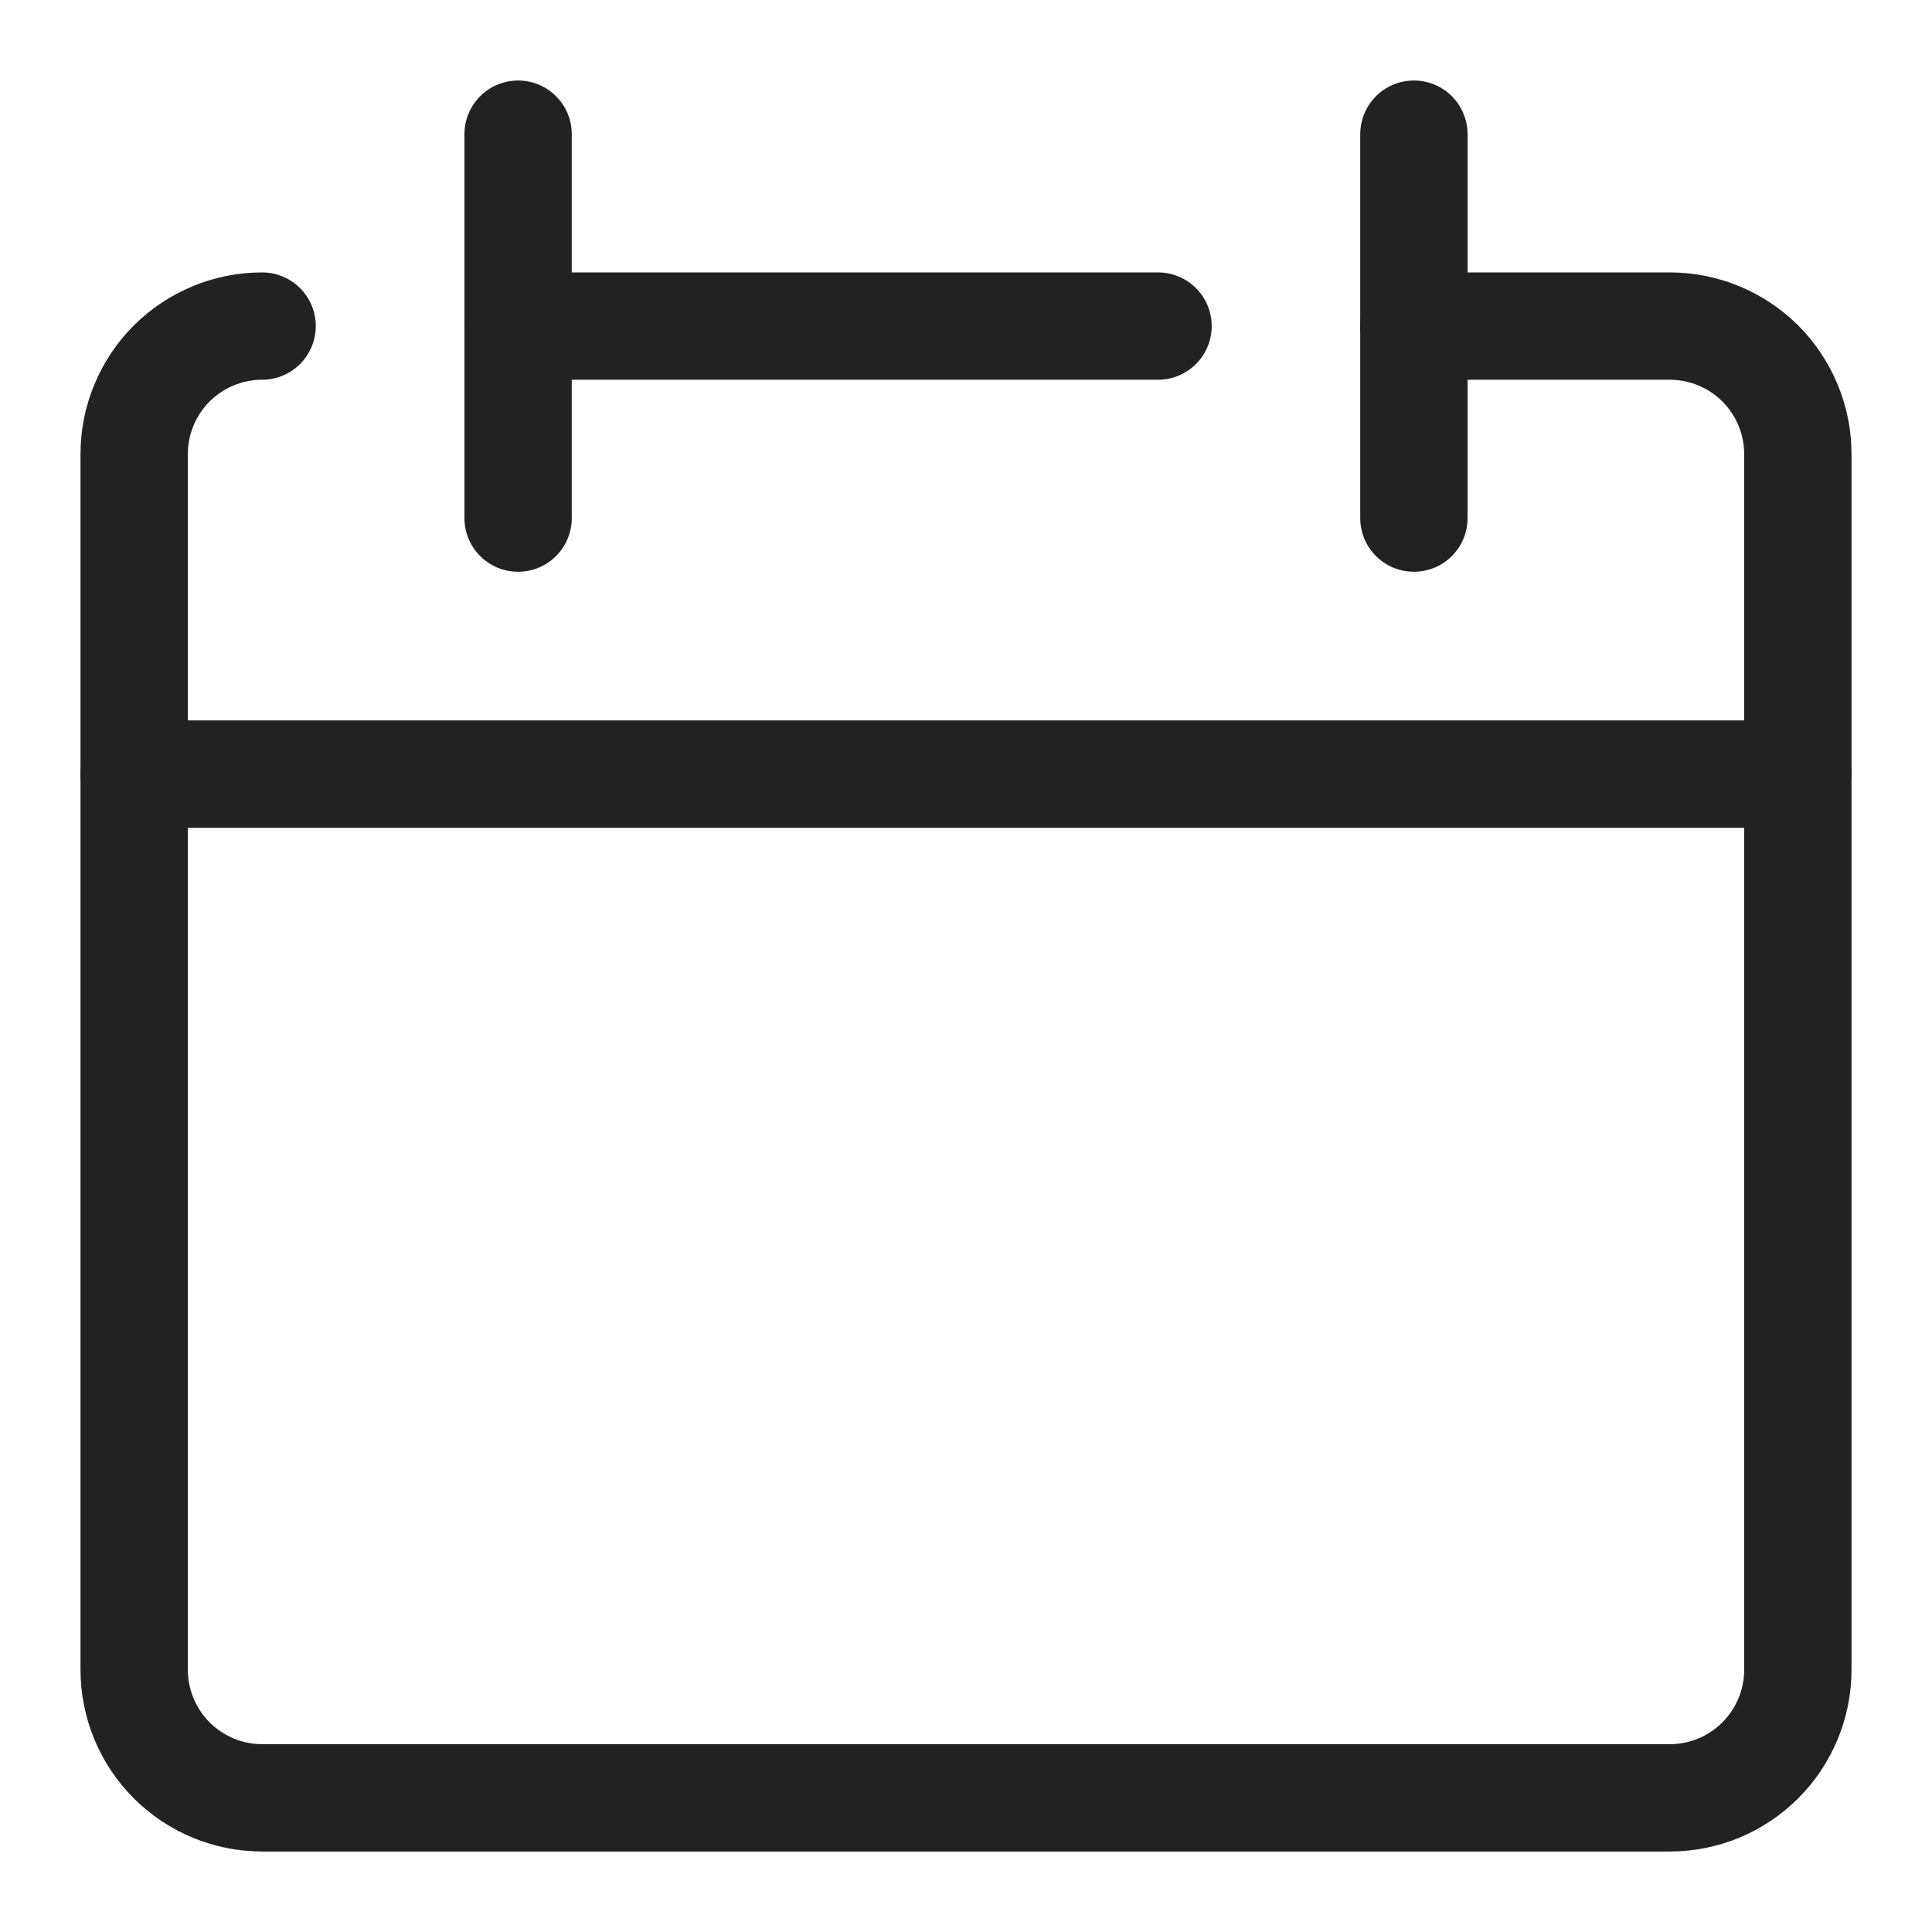
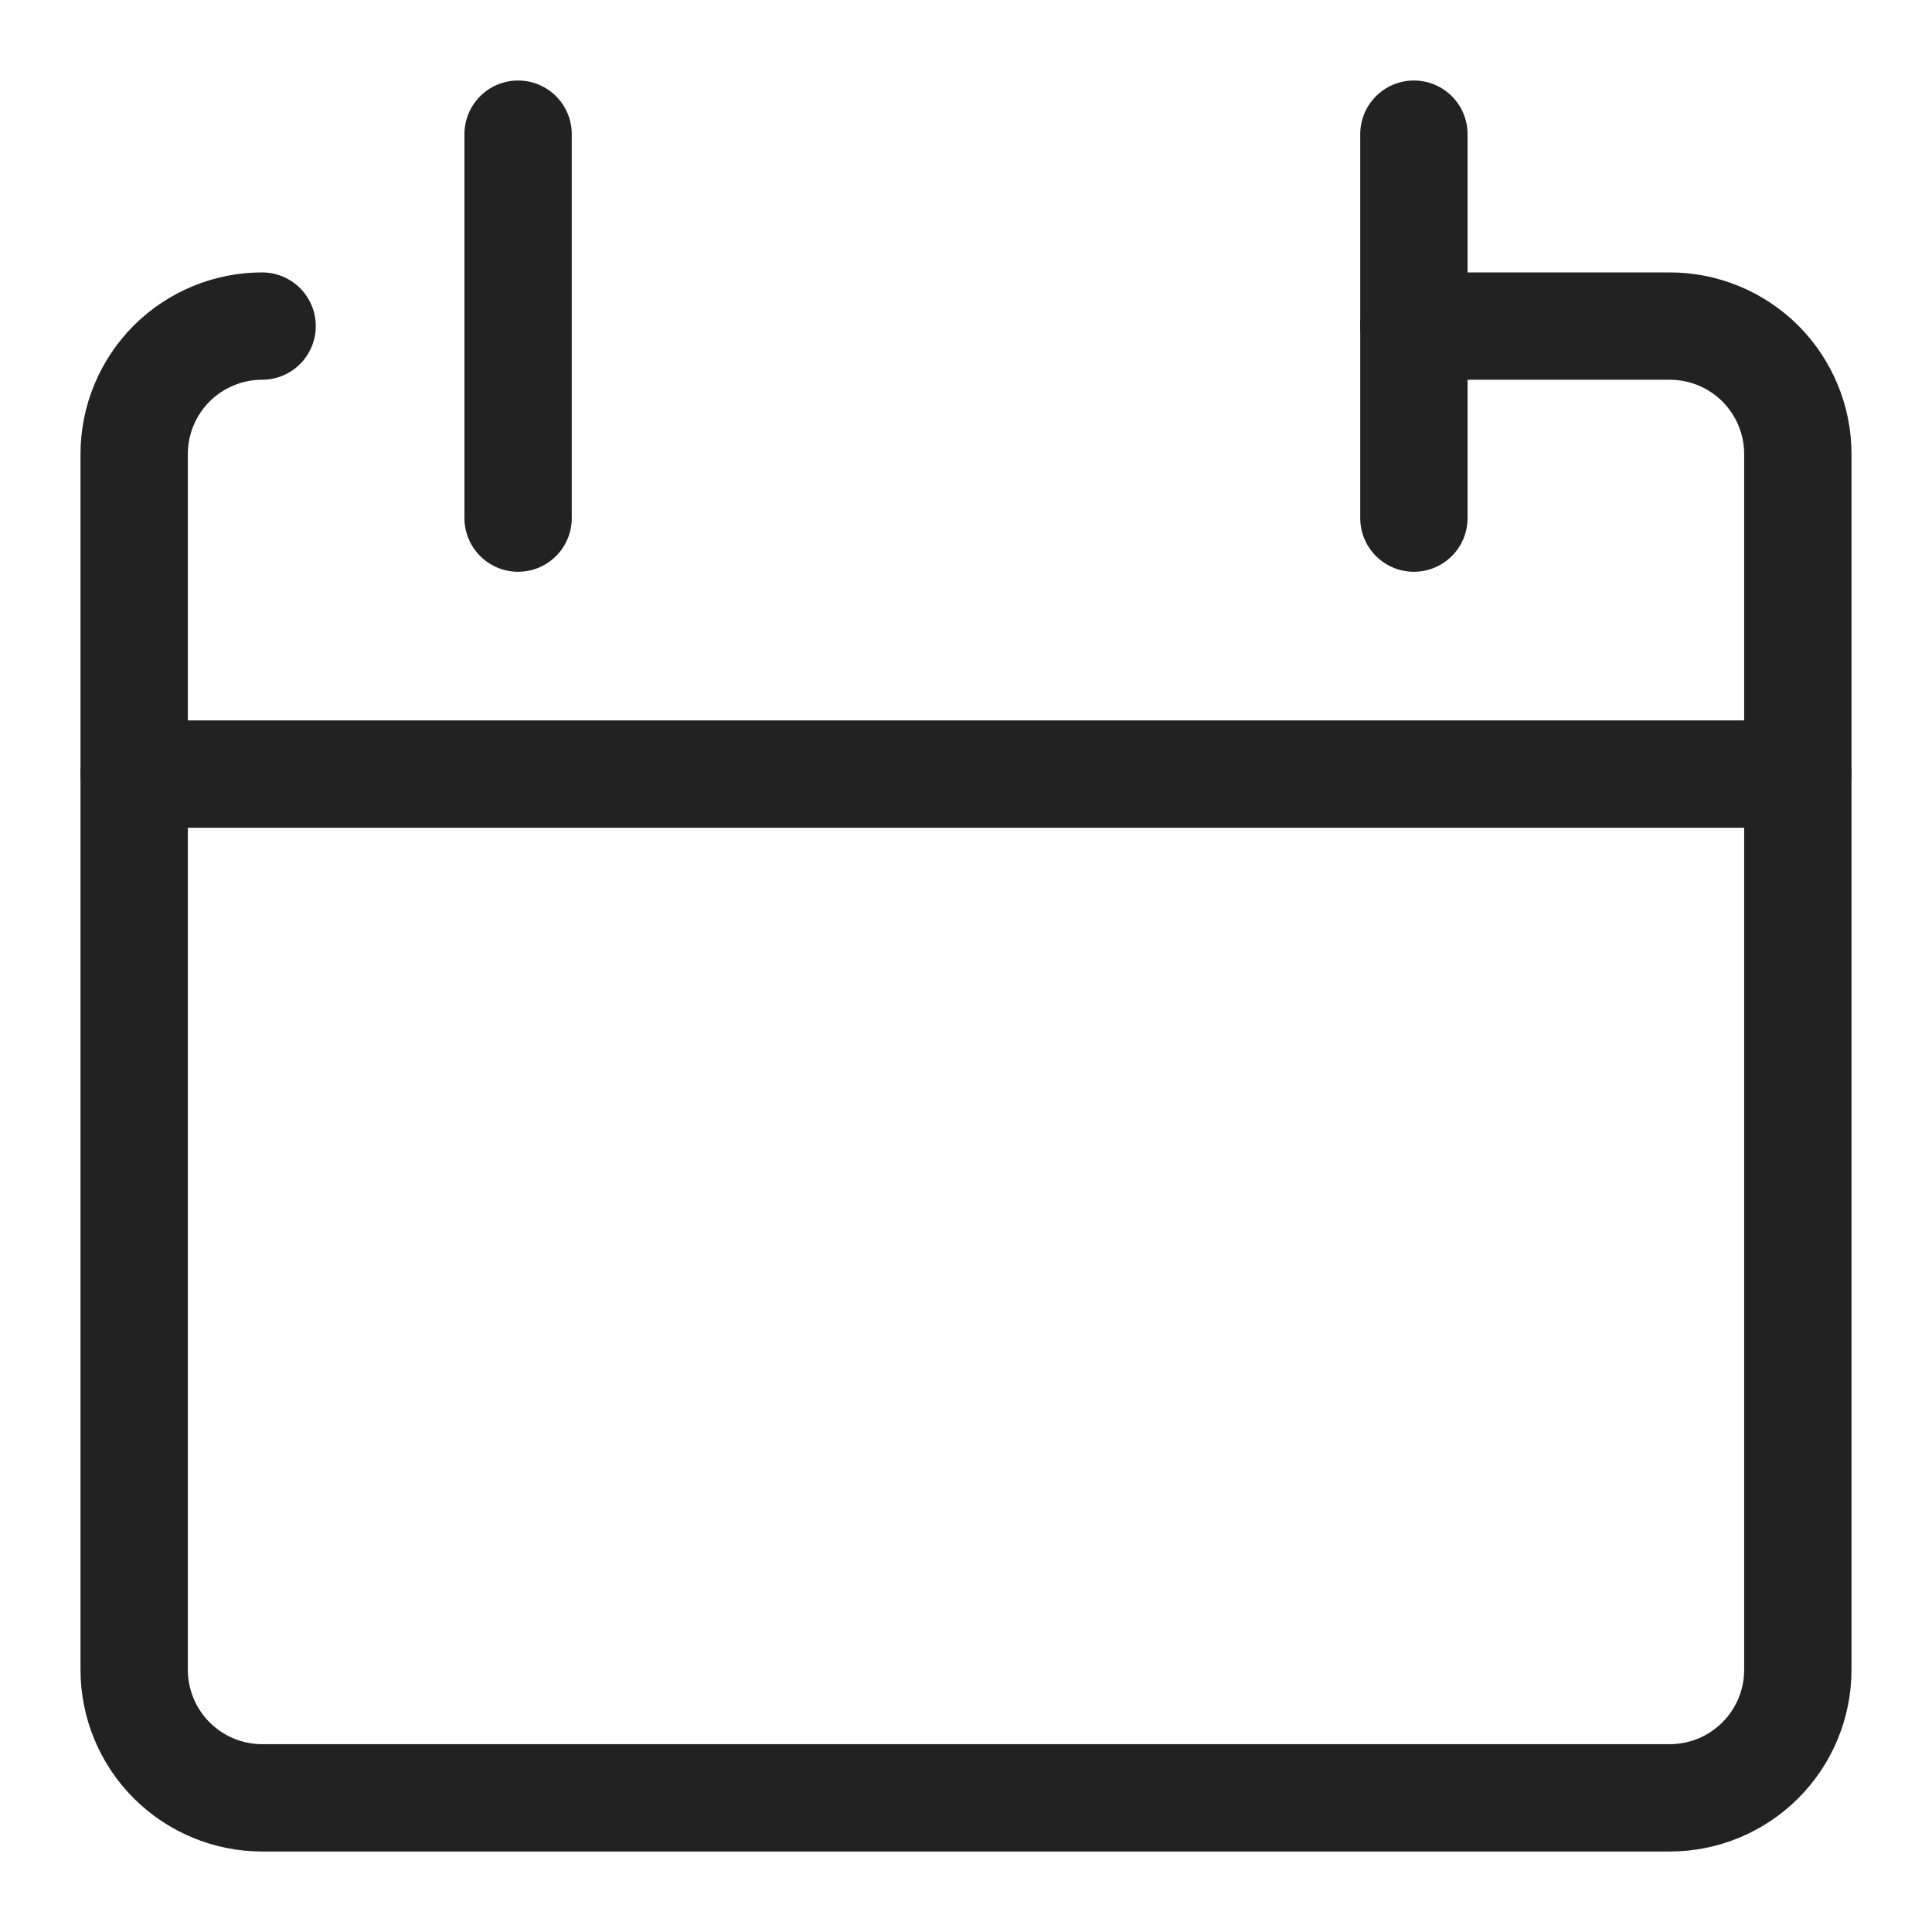
<svg xmlns="http://www.w3.org/2000/svg" width="18" height="18" viewBox="0 0 18 18" fill="none">
  <path d="M2.442 3.038C2.126 3.038 1.823 3.164 1.599 3.387C1.376 3.611 1.25 3.914 1.25 4.23V15.557C1.25 15.873 1.376 16.177 1.599 16.4C1.823 16.624 2.126 16.75 2.442 16.75H15.558C15.874 16.75 16.177 16.624 16.401 16.4C16.624 16.177 16.75 15.873 16.75 15.557V4.23C16.75 3.914 16.624 3.611 16.401 3.387C16.177 3.164 15.874 3.038 15.558 3.038H13.173" stroke="#222222" stroke-linecap="round" stroke-linejoin="round" />
  <path d="M1.25 7.212H16.75" stroke="#222222" stroke-linecap="round" stroke-linejoin="round" />
  <path d="M4.827 1.25V4.827" stroke="#222222" stroke-linecap="round" stroke-linejoin="round" />
  <path d="M13.173 1.25V4.827" stroke="#222222" stroke-linecap="round" stroke-linejoin="round" />
-   <path d="M4.827 3.038H10.789" stroke="#222222" stroke-linecap="round" stroke-linejoin="round" />
</svg>